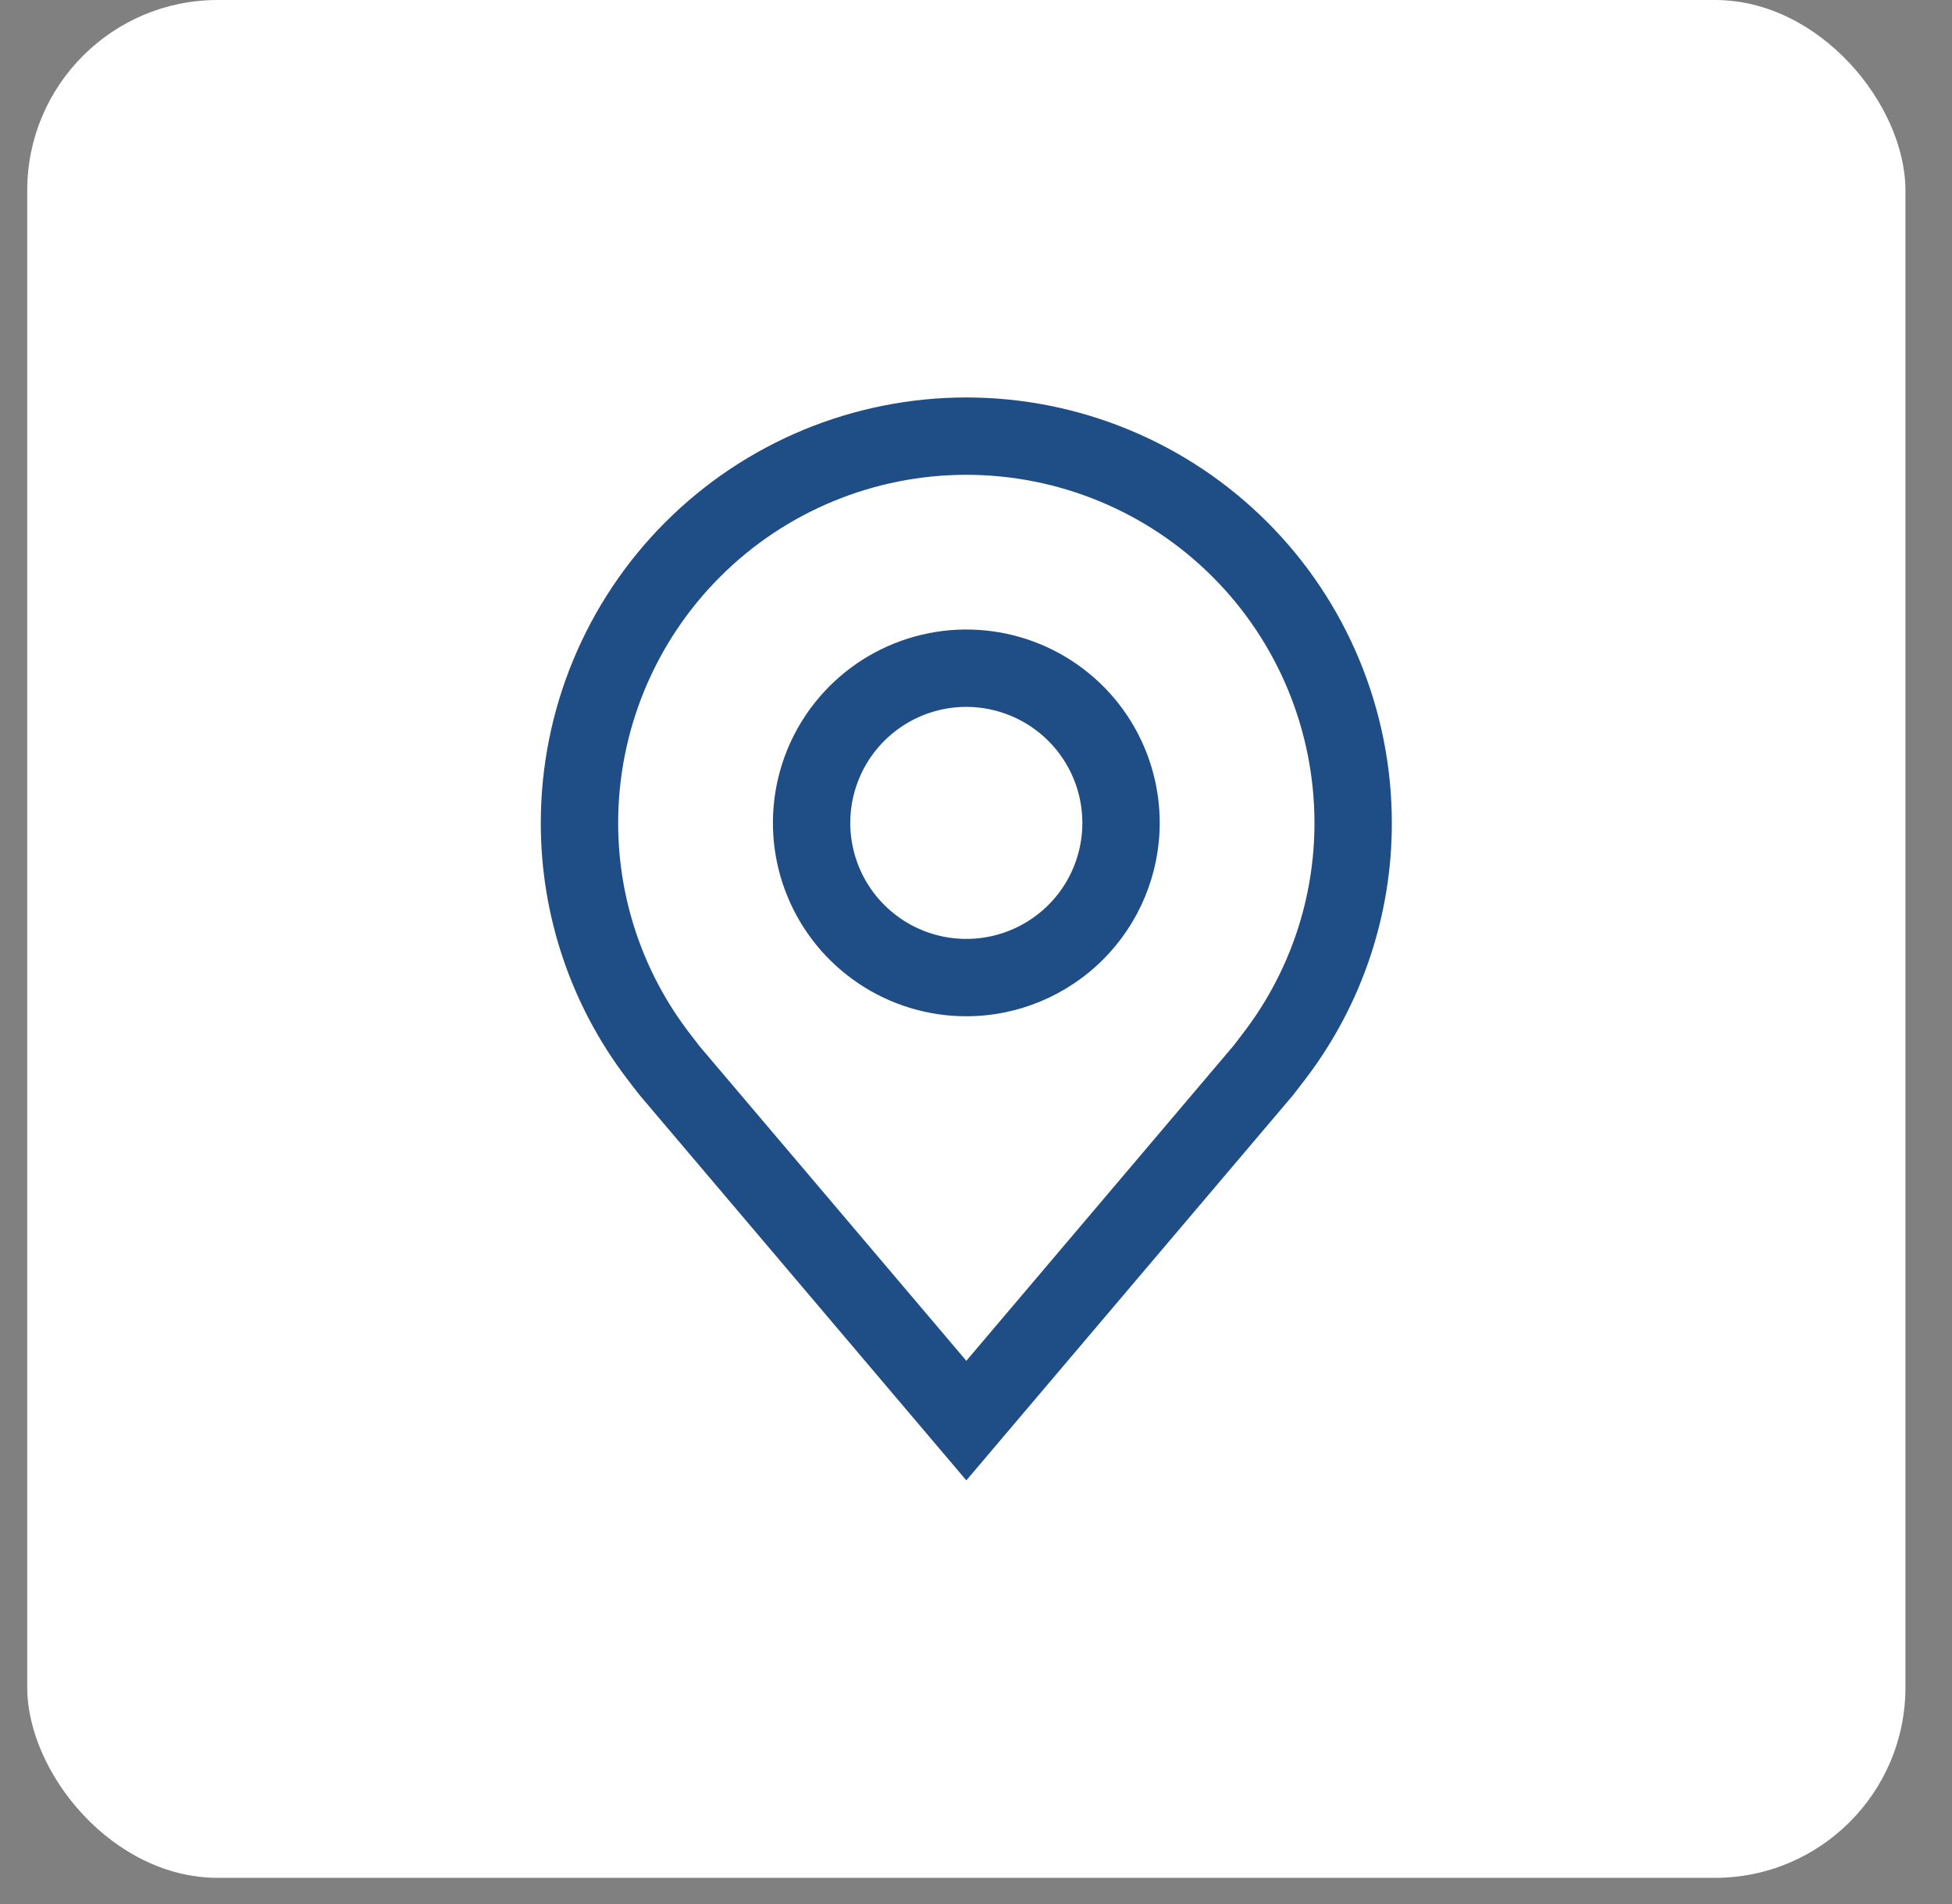
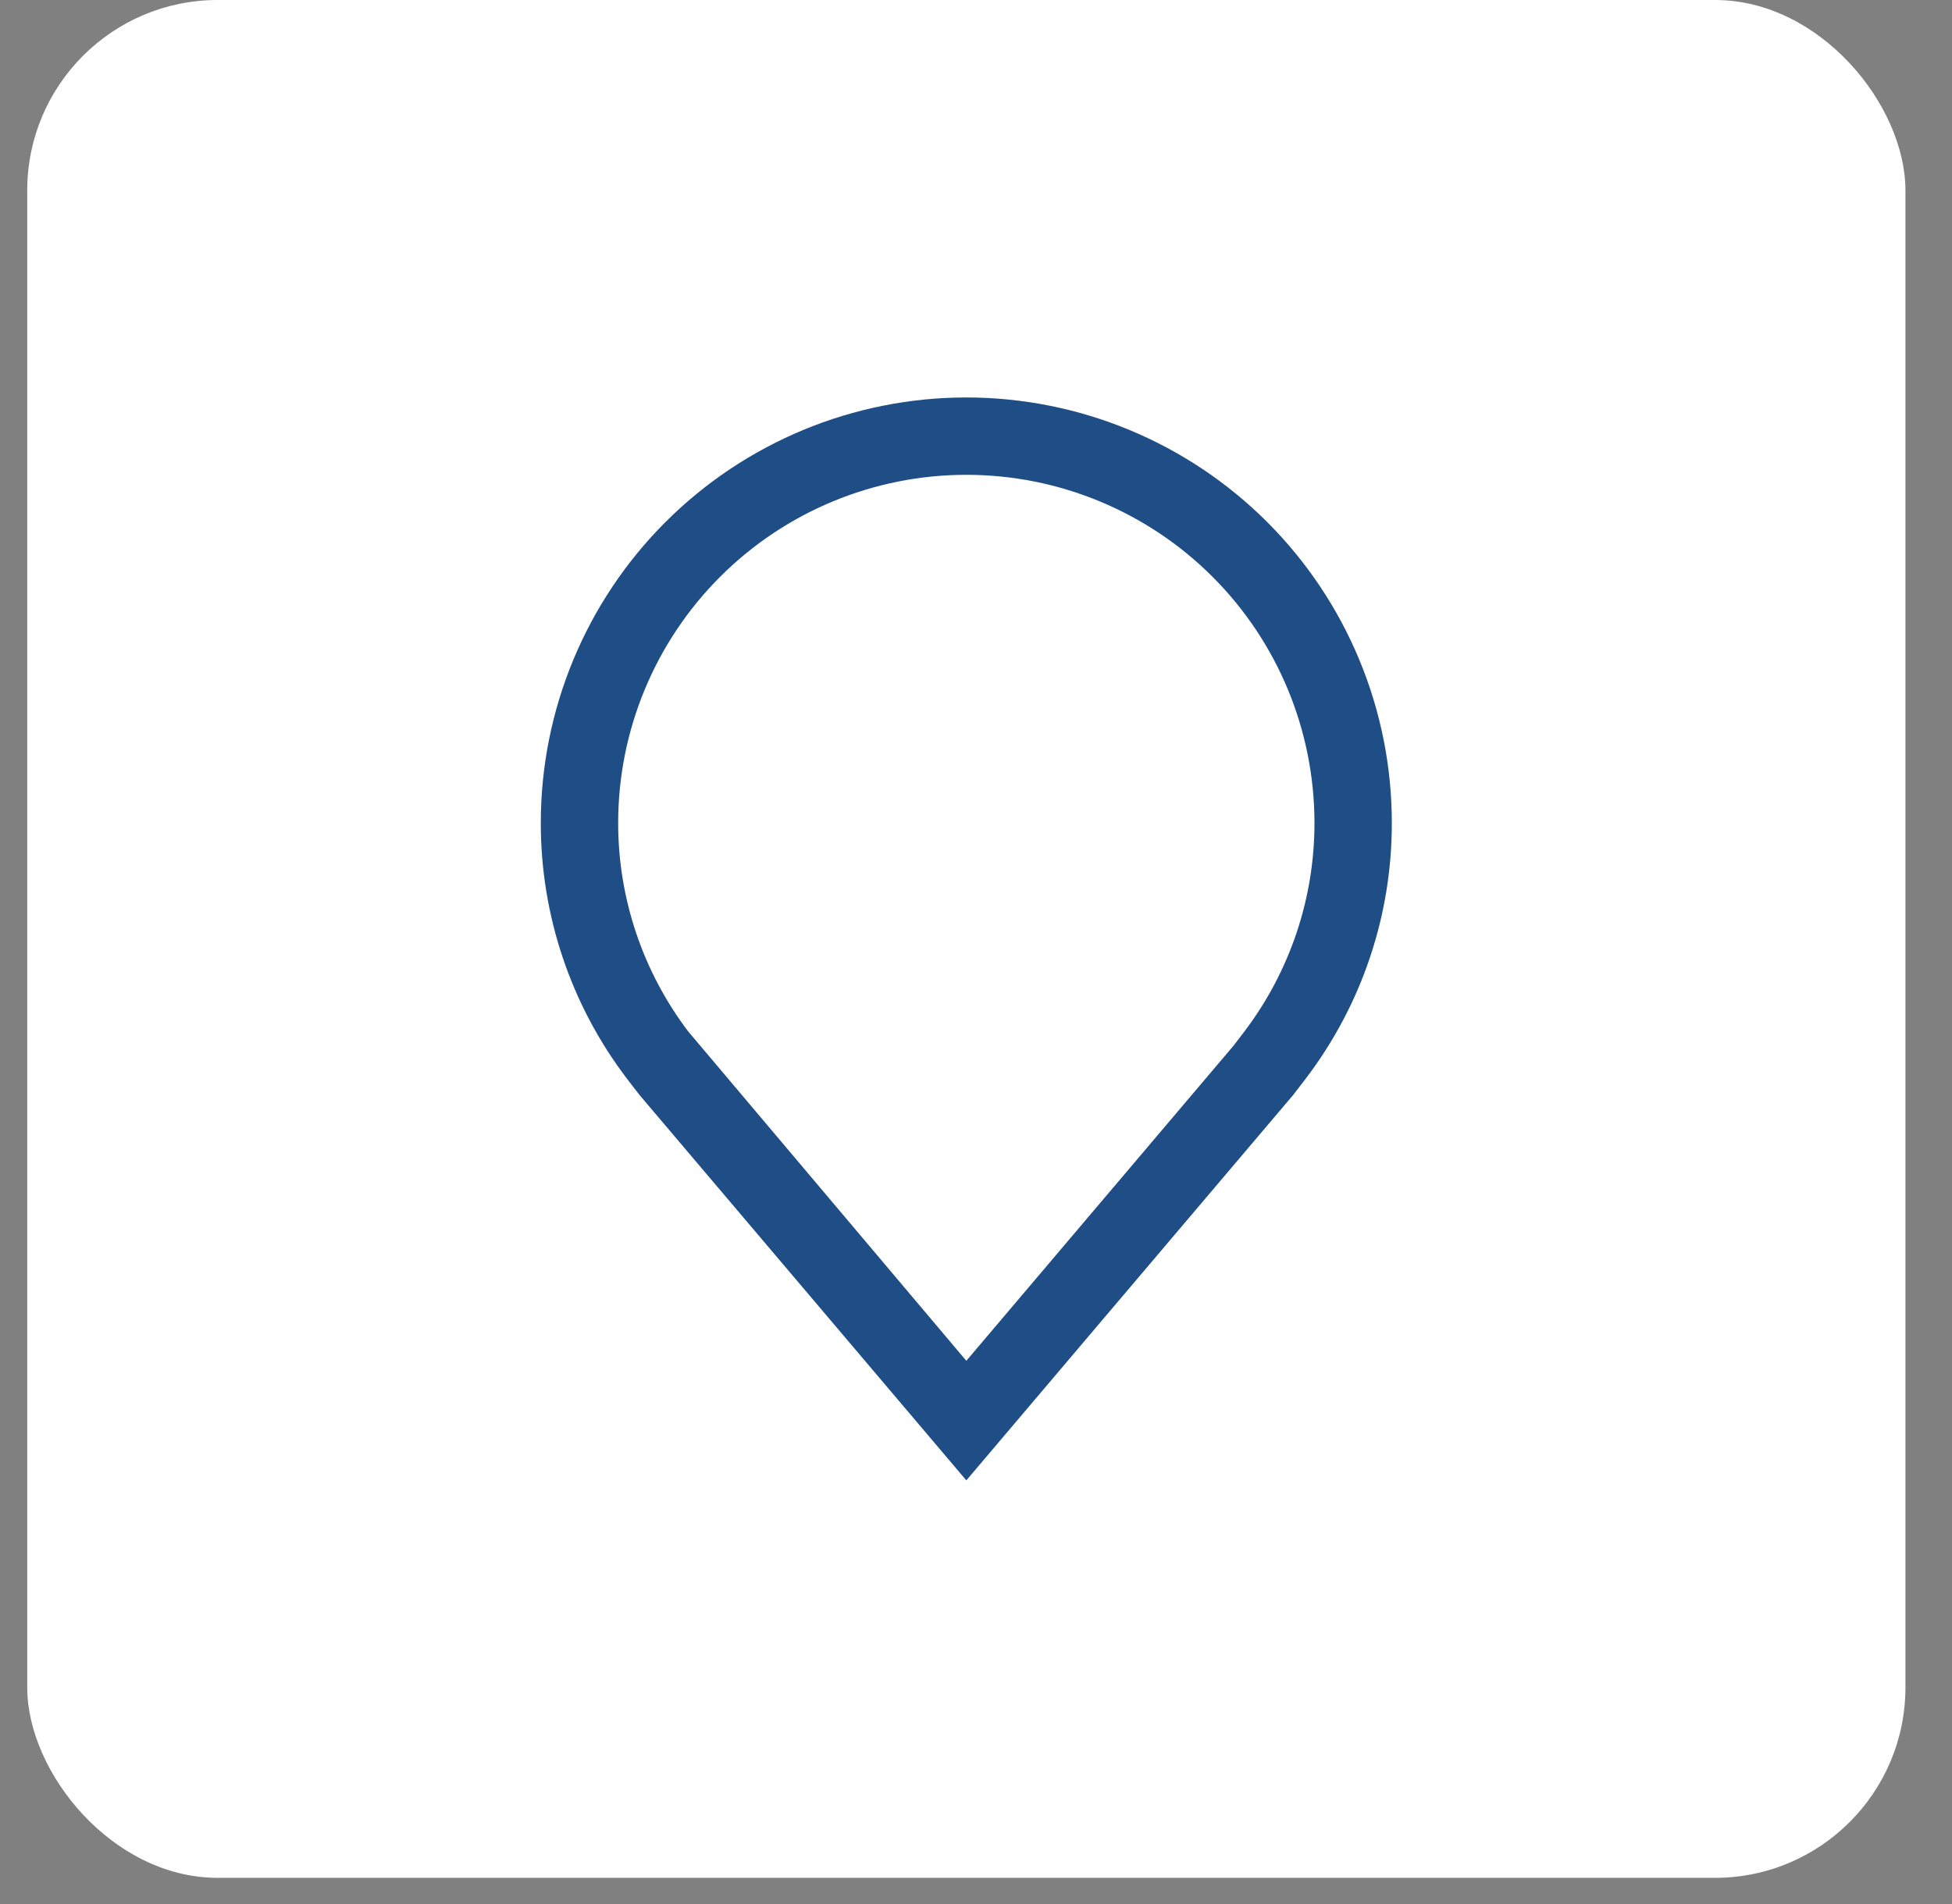
<svg xmlns="http://www.w3.org/2000/svg" width="41" height="40" viewBox="0 0 41 40" fill="none">
  <rect x="0" y="0" width="41" height="40" fill="#808080" stroke="none" />
  <rect x="0.572" width="39.45" height="39.45" rx="4" fill="white" />
-   <path d="M20.297 21.35C19.493 21.35 18.708 21.112 18.04 20.665C17.372 20.219 16.851 19.584 16.544 18.842C16.236 18.1 16.156 17.283 16.312 16.495C16.469 15.707 16.856 14.983 17.424 14.415C17.992 13.847 18.716 13.46 19.504 13.303C20.292 13.146 21.109 13.227 21.852 13.534C22.594 13.842 23.228 14.362 23.675 15.03C24.121 15.698 24.359 16.484 24.359 17.288C24.358 18.364 23.93 19.397 23.168 20.159C22.407 20.92 21.374 21.349 20.297 21.35ZM20.297 14.85C19.815 14.85 19.343 14.993 18.943 15.261C18.542 15.529 18.229 15.909 18.045 16.355C17.86 16.8 17.812 17.29 17.906 17.763C18 18.236 18.232 18.67 18.573 19.011C18.914 19.352 19.349 19.584 19.821 19.678C20.294 19.772 20.784 19.724 21.23 19.539C21.675 19.355 22.056 19.043 22.324 18.642C22.591 18.241 22.734 17.77 22.734 17.288C22.734 16.641 22.477 16.022 22.02 15.565C21.563 15.108 20.943 14.851 20.297 14.85Z" fill="#1F4D85" />
-   <path d="M20.297 31.1L13.443 23.016C13.347 22.895 13.253 22.773 13.16 22.65C11.989 21.108 11.357 19.224 11.359 17.288C11.359 14.917 12.301 12.644 13.977 10.968C15.653 9.292 17.927 8.35 20.297 8.35C22.667 8.35 24.941 9.292 26.617 10.968C28.293 12.644 29.234 14.917 29.234 17.288C29.237 19.223 28.605 21.106 27.435 22.648L27.434 22.65C27.434 22.65 27.19 22.97 27.154 23.013L20.297 31.1ZM14.457 21.671C14.457 21.671 14.647 21.921 14.69 21.975L20.297 28.588L25.911 21.966C25.947 21.921 26.137 21.669 26.138 21.669C27.094 20.408 27.611 18.869 27.609 17.288C27.609 15.348 26.839 13.488 25.468 12.117C24.096 10.745 22.236 9.975 20.297 9.975C18.358 9.975 16.497 10.745 15.126 12.117C13.755 13.488 12.984 15.348 12.984 17.288C12.983 18.87 13.5 20.41 14.457 21.671Z" fill="#1F4D85" />
+   <path d="M20.297 31.1L13.443 23.016C13.347 22.895 13.253 22.773 13.16 22.65C11.989 21.108 11.357 19.224 11.359 17.288C11.359 14.917 12.301 12.644 13.977 10.968C15.653 9.292 17.927 8.35 20.297 8.35C22.667 8.35 24.941 9.292 26.617 10.968C28.293 12.644 29.234 14.917 29.234 17.288C29.237 19.223 28.605 21.106 27.435 22.648L27.434 22.65C27.434 22.65 27.19 22.97 27.154 23.013L20.297 31.1ZM14.457 21.671L20.297 28.588L25.911 21.966C25.947 21.921 26.137 21.669 26.138 21.669C27.094 20.408 27.611 18.869 27.609 17.288C27.609 15.348 26.839 13.488 25.468 12.117C24.096 10.745 22.236 9.975 20.297 9.975C18.358 9.975 16.497 10.745 15.126 12.117C13.755 13.488 12.984 15.348 12.984 17.288C12.983 18.87 13.5 20.41 14.457 21.671Z" fill="#1F4D85" />
</svg>